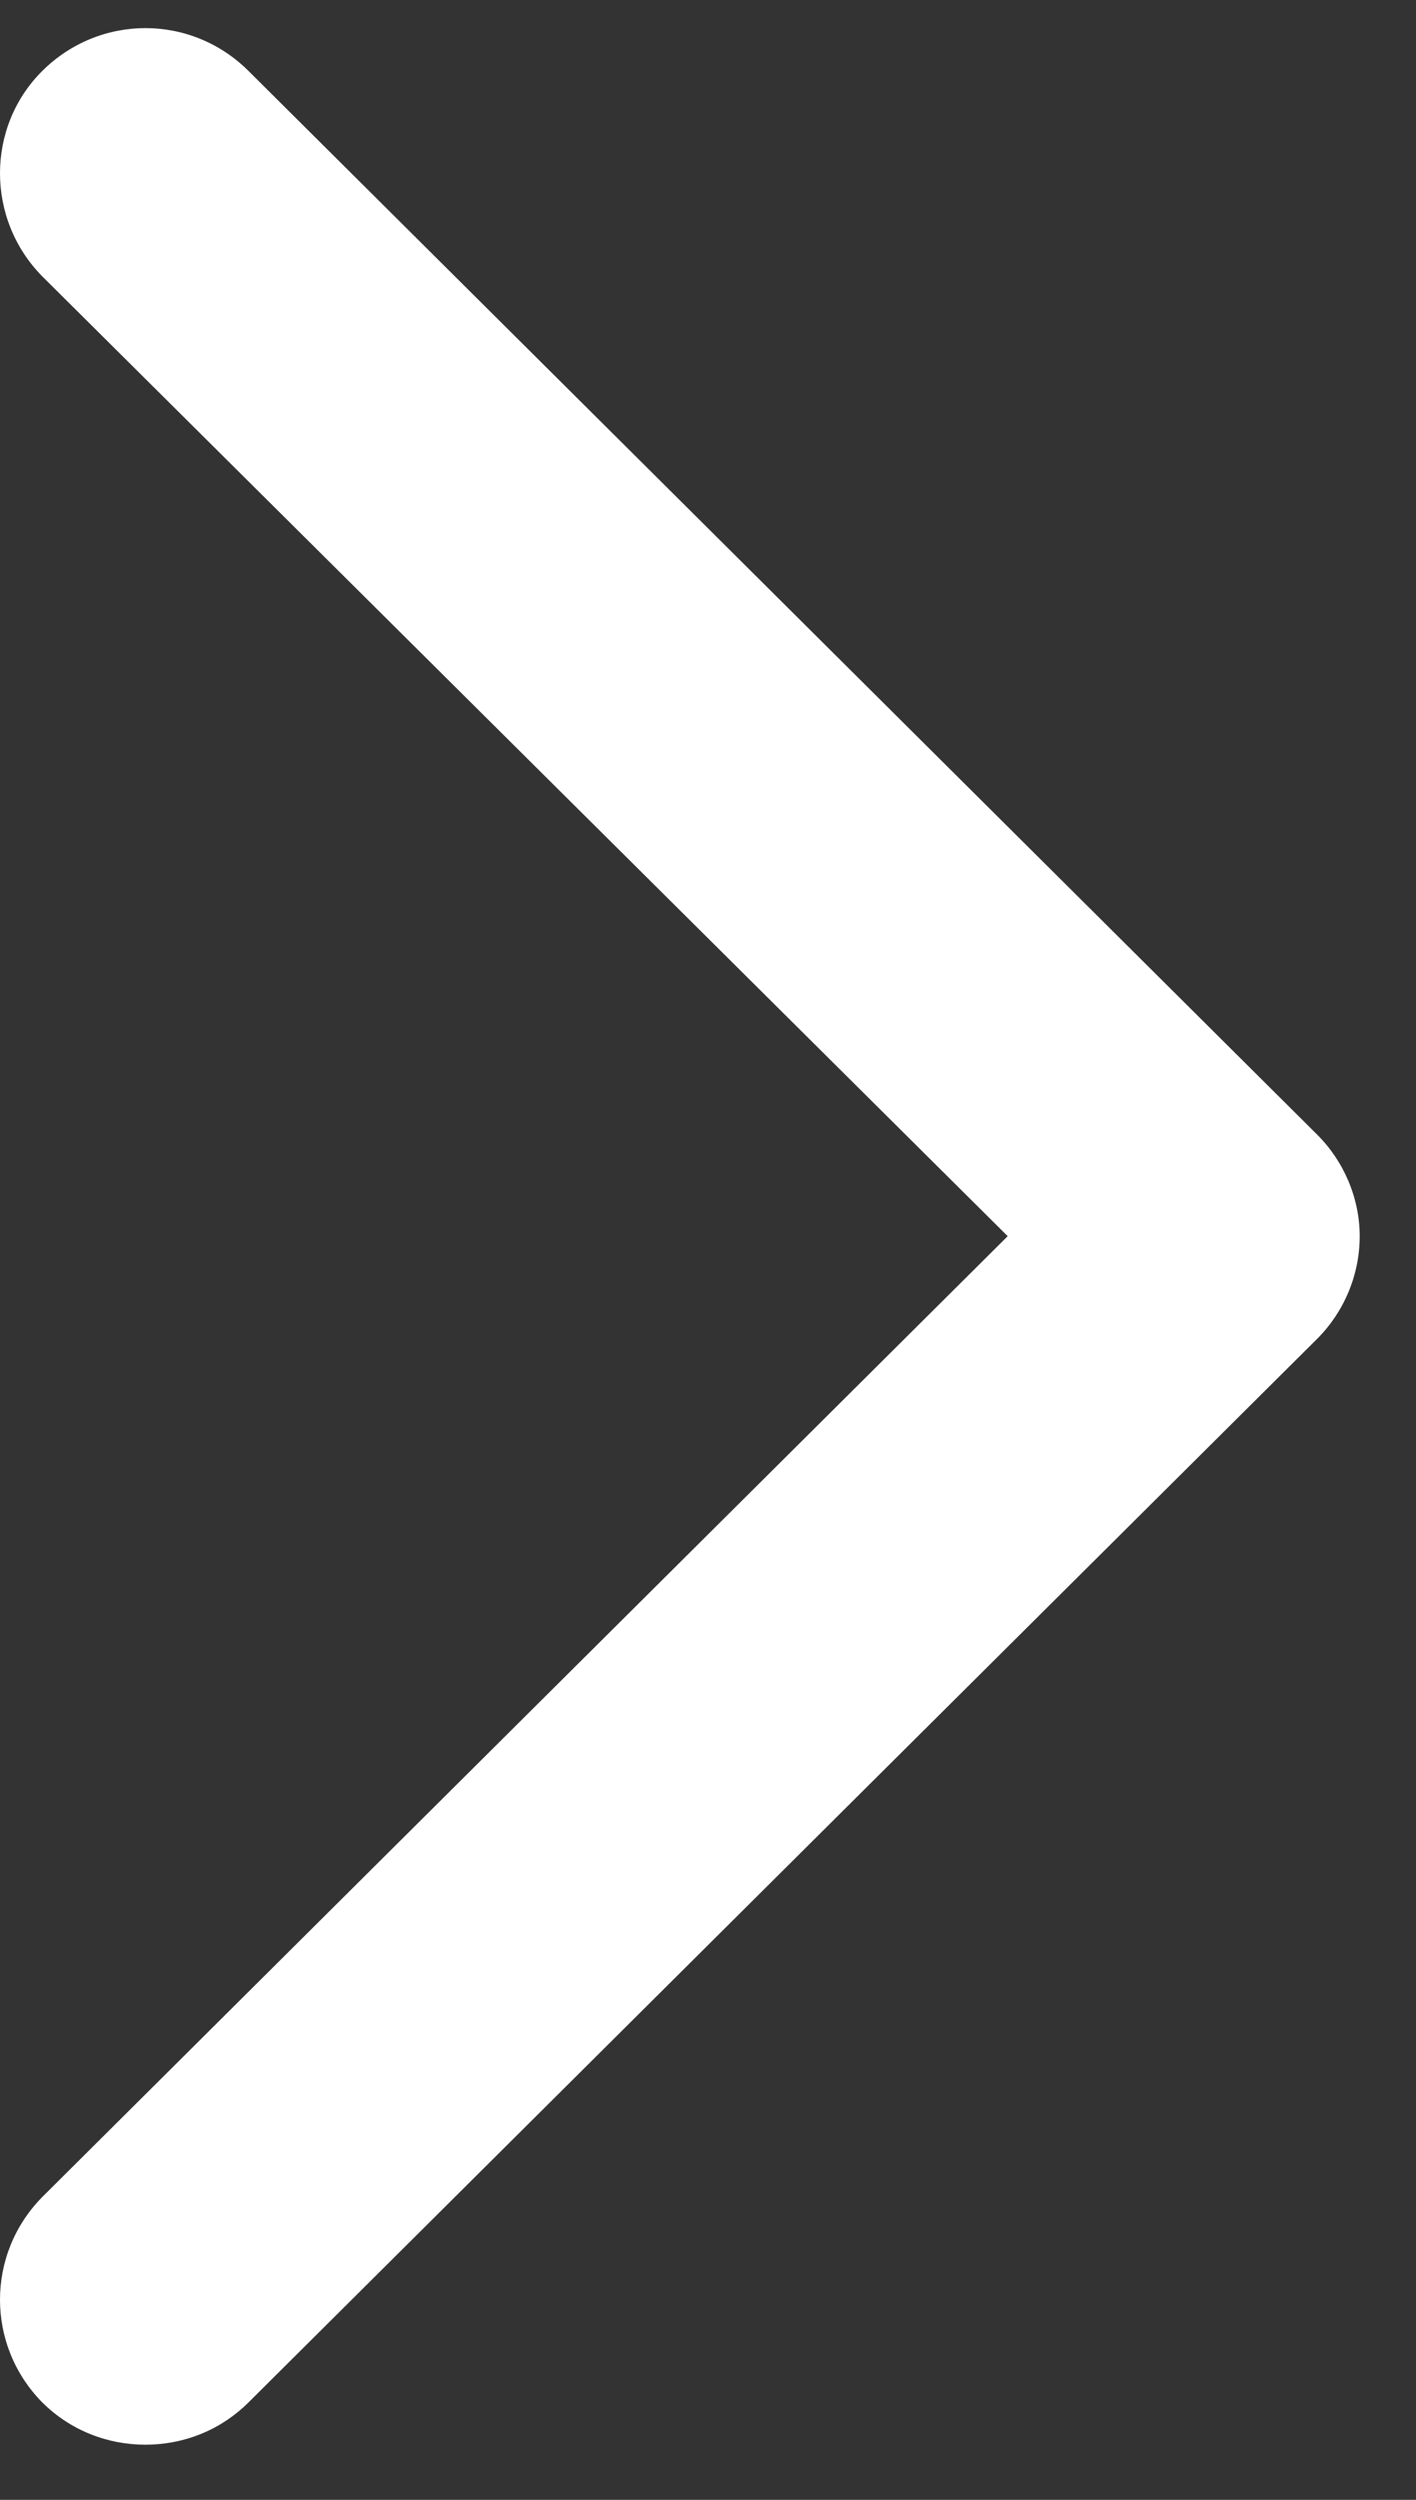
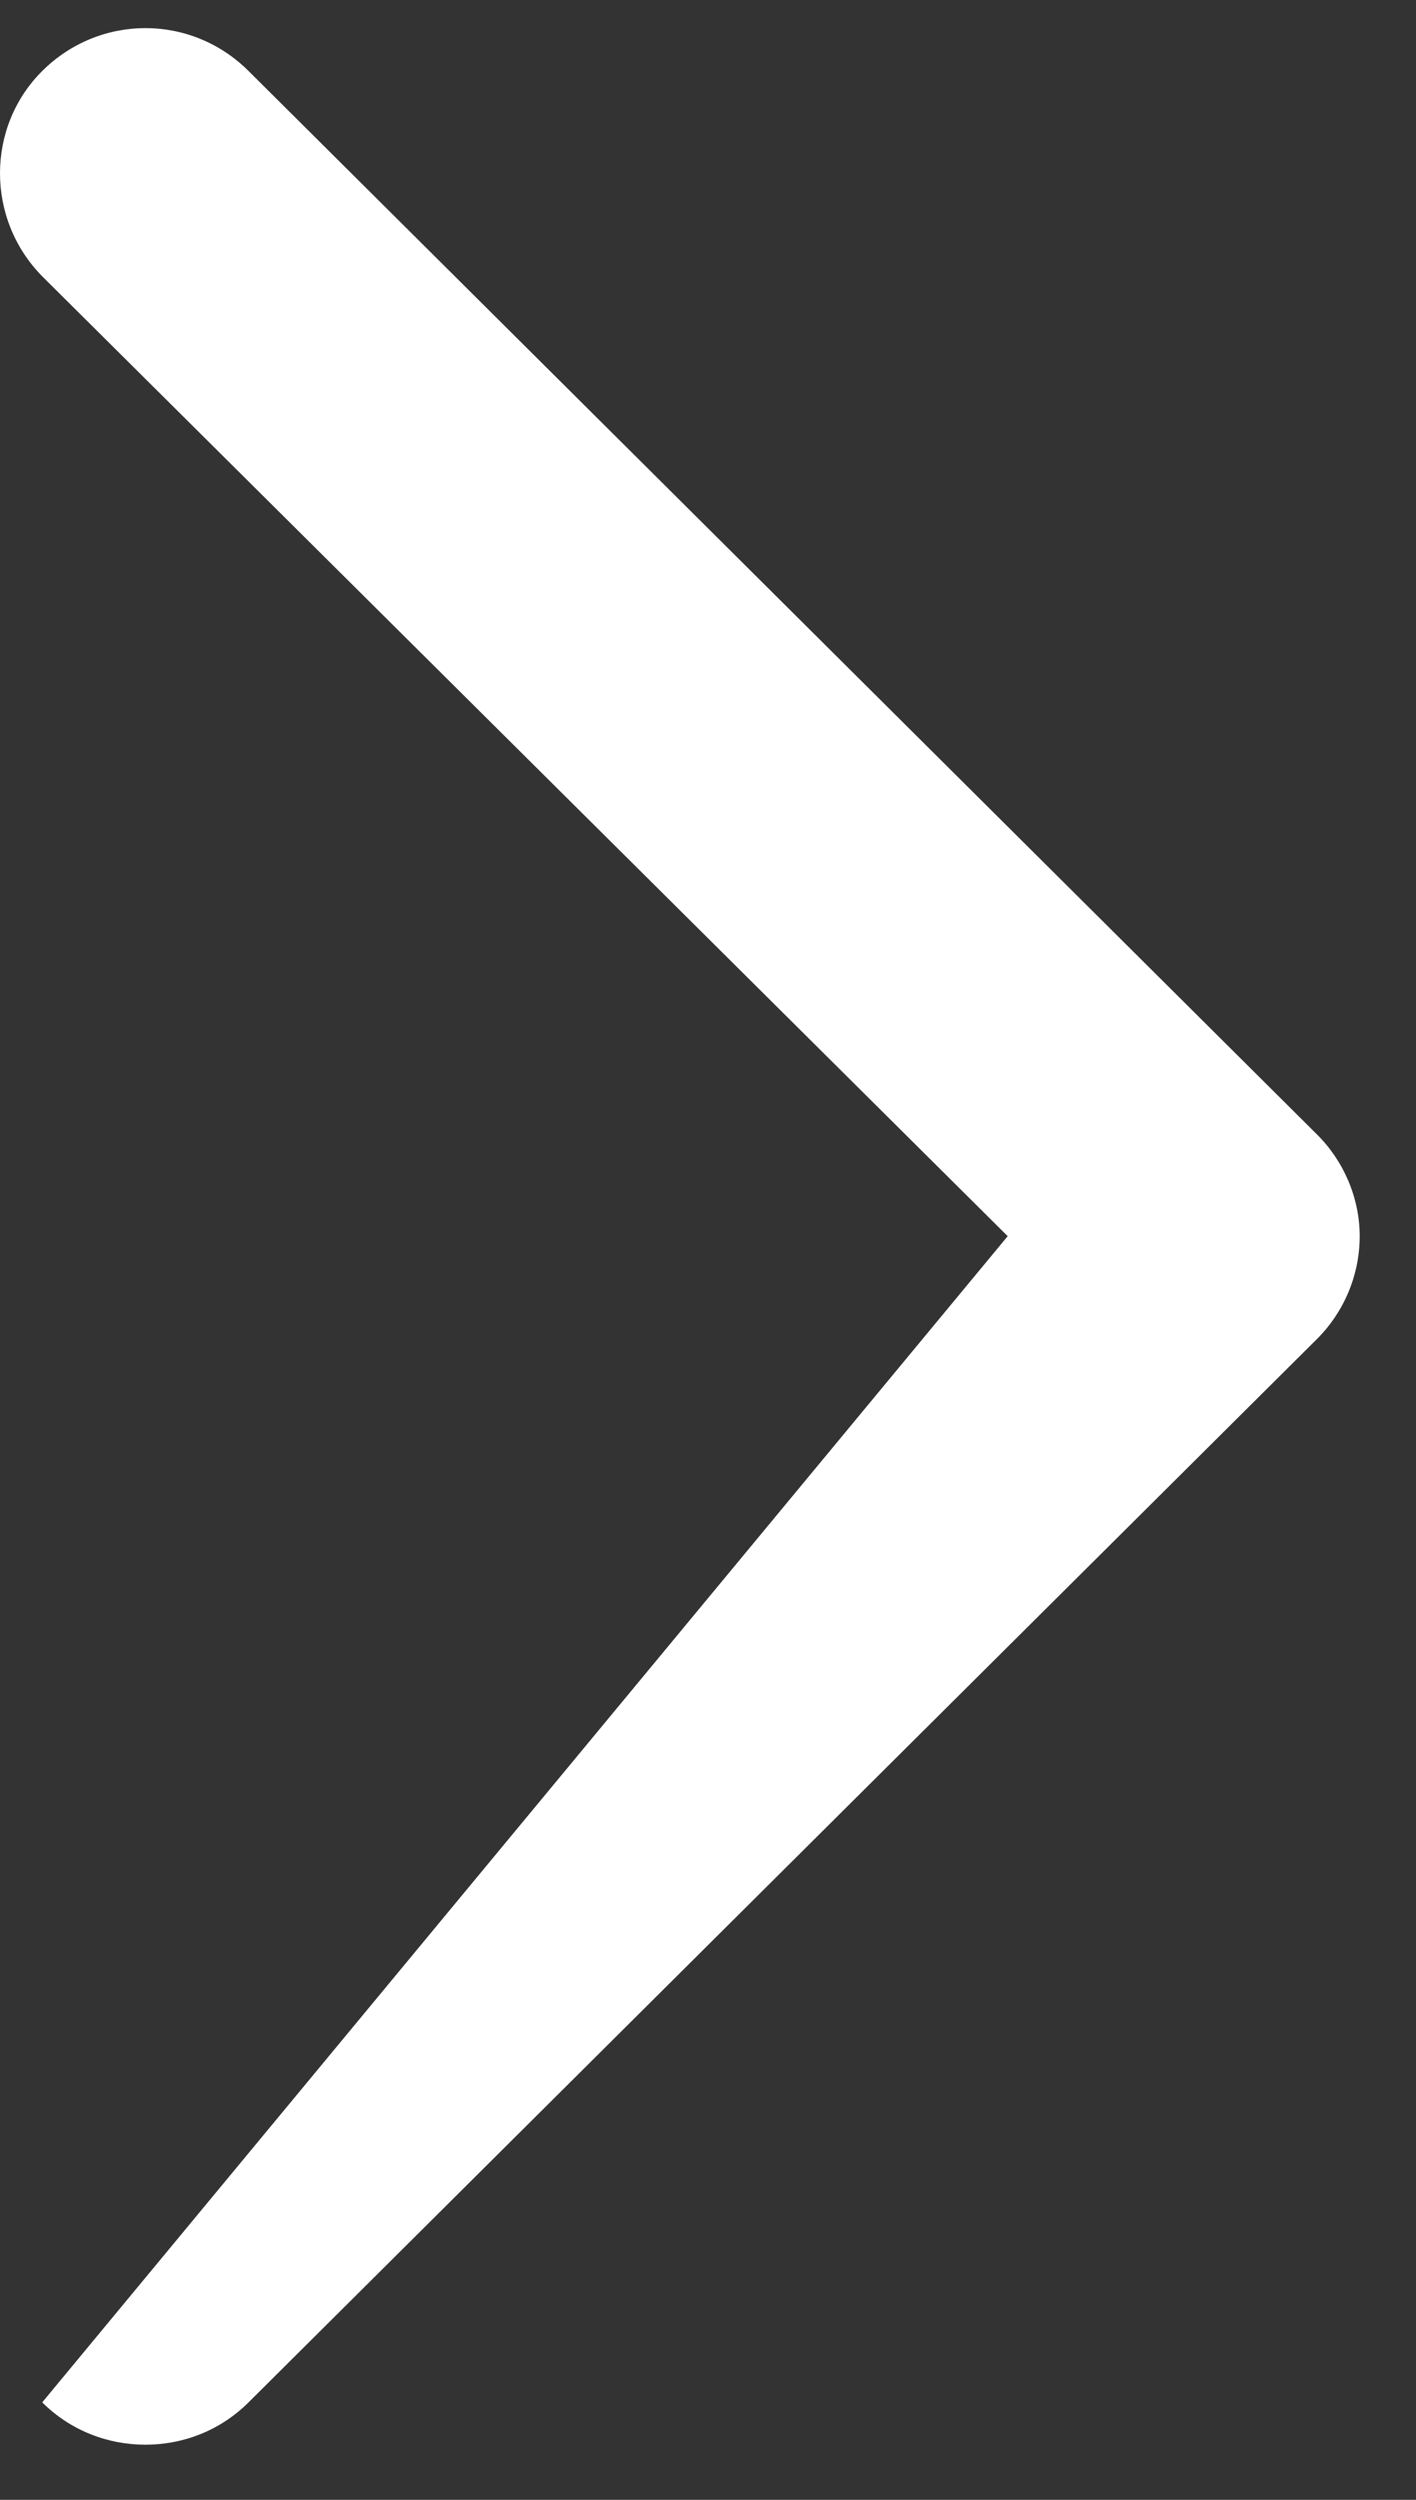
<svg xmlns="http://www.w3.org/2000/svg" width="17" height="30" viewBox="0 0 17 30" fill="none">
  <rect x="0" y="0" width="17" height="30" fill="#333333" stroke="none" />
-   <path fill-rule="evenodd" clip-rule="evenodd" d="M1.746 29.338C1.299 29.338 0.852 29.173 0.507 28.83C-0.169 28.144 -0.169 27.052 0.507 26.366L12.098 14.835L0.507 3.316C-0.169 2.63 -0.169 1.525 0.507 0.852C1.197 0.166 2.295 0.166 2.984 0.852L15.813 13.616C16.132 13.933 16.324 14.377 16.324 14.835C16.324 15.305 16.132 15.749 15.813 16.067L2.984 28.83C2.639 29.173 2.192 29.338 1.746 29.338Z" fill="white" />
+   <path fill-rule="evenodd" clip-rule="evenodd" d="M1.746 29.338C1.299 29.338 0.852 29.173 0.507 28.83L12.098 14.835L0.507 3.316C-0.169 2.63 -0.169 1.525 0.507 0.852C1.197 0.166 2.295 0.166 2.984 0.852L15.813 13.616C16.132 13.933 16.324 14.377 16.324 14.835C16.324 15.305 16.132 15.749 15.813 16.067L2.984 28.83C2.639 29.173 2.192 29.338 1.746 29.338Z" fill="white" />
</svg>